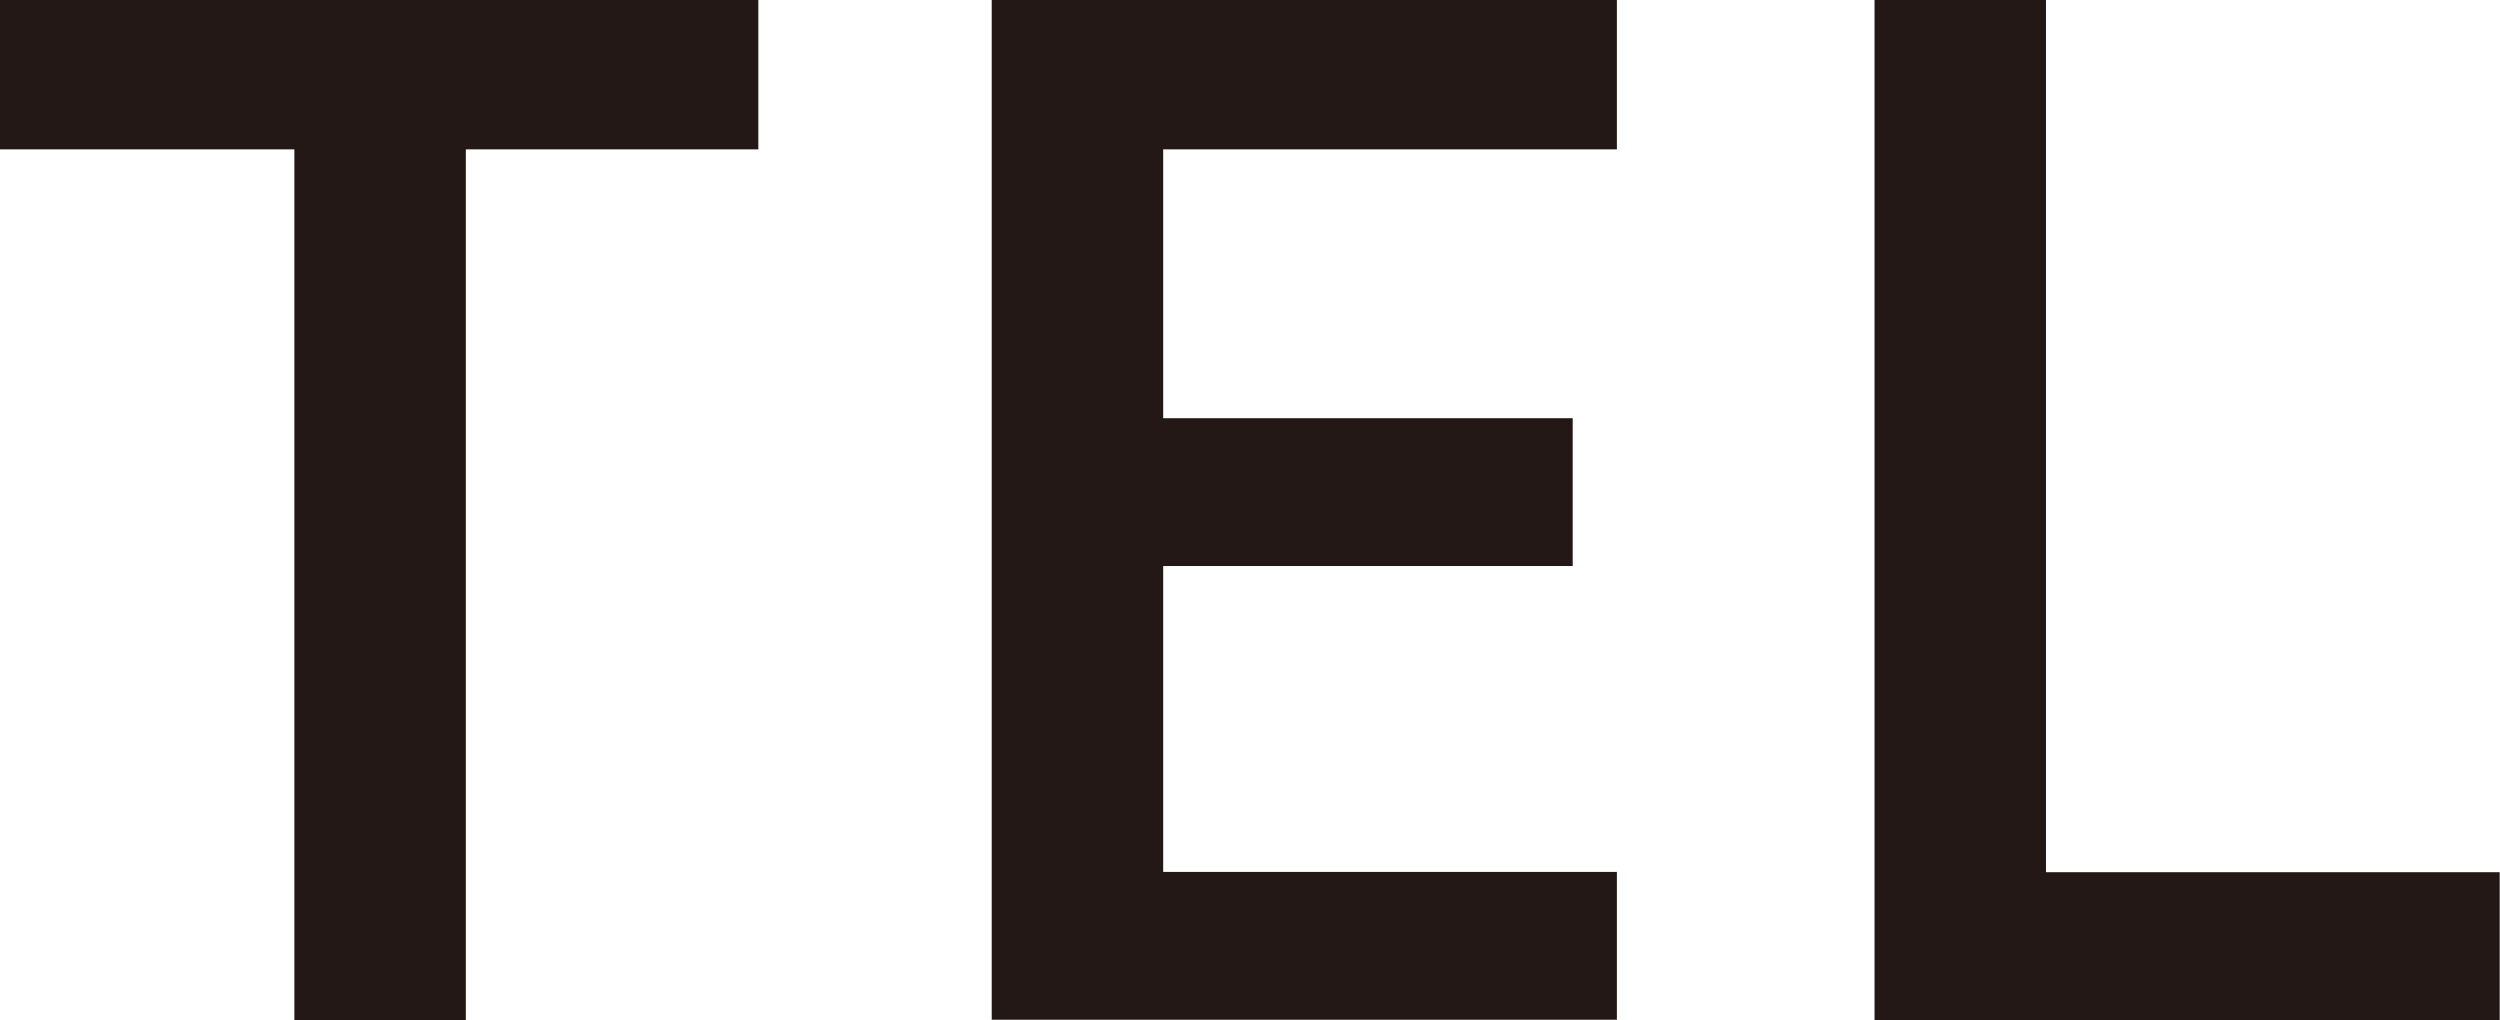
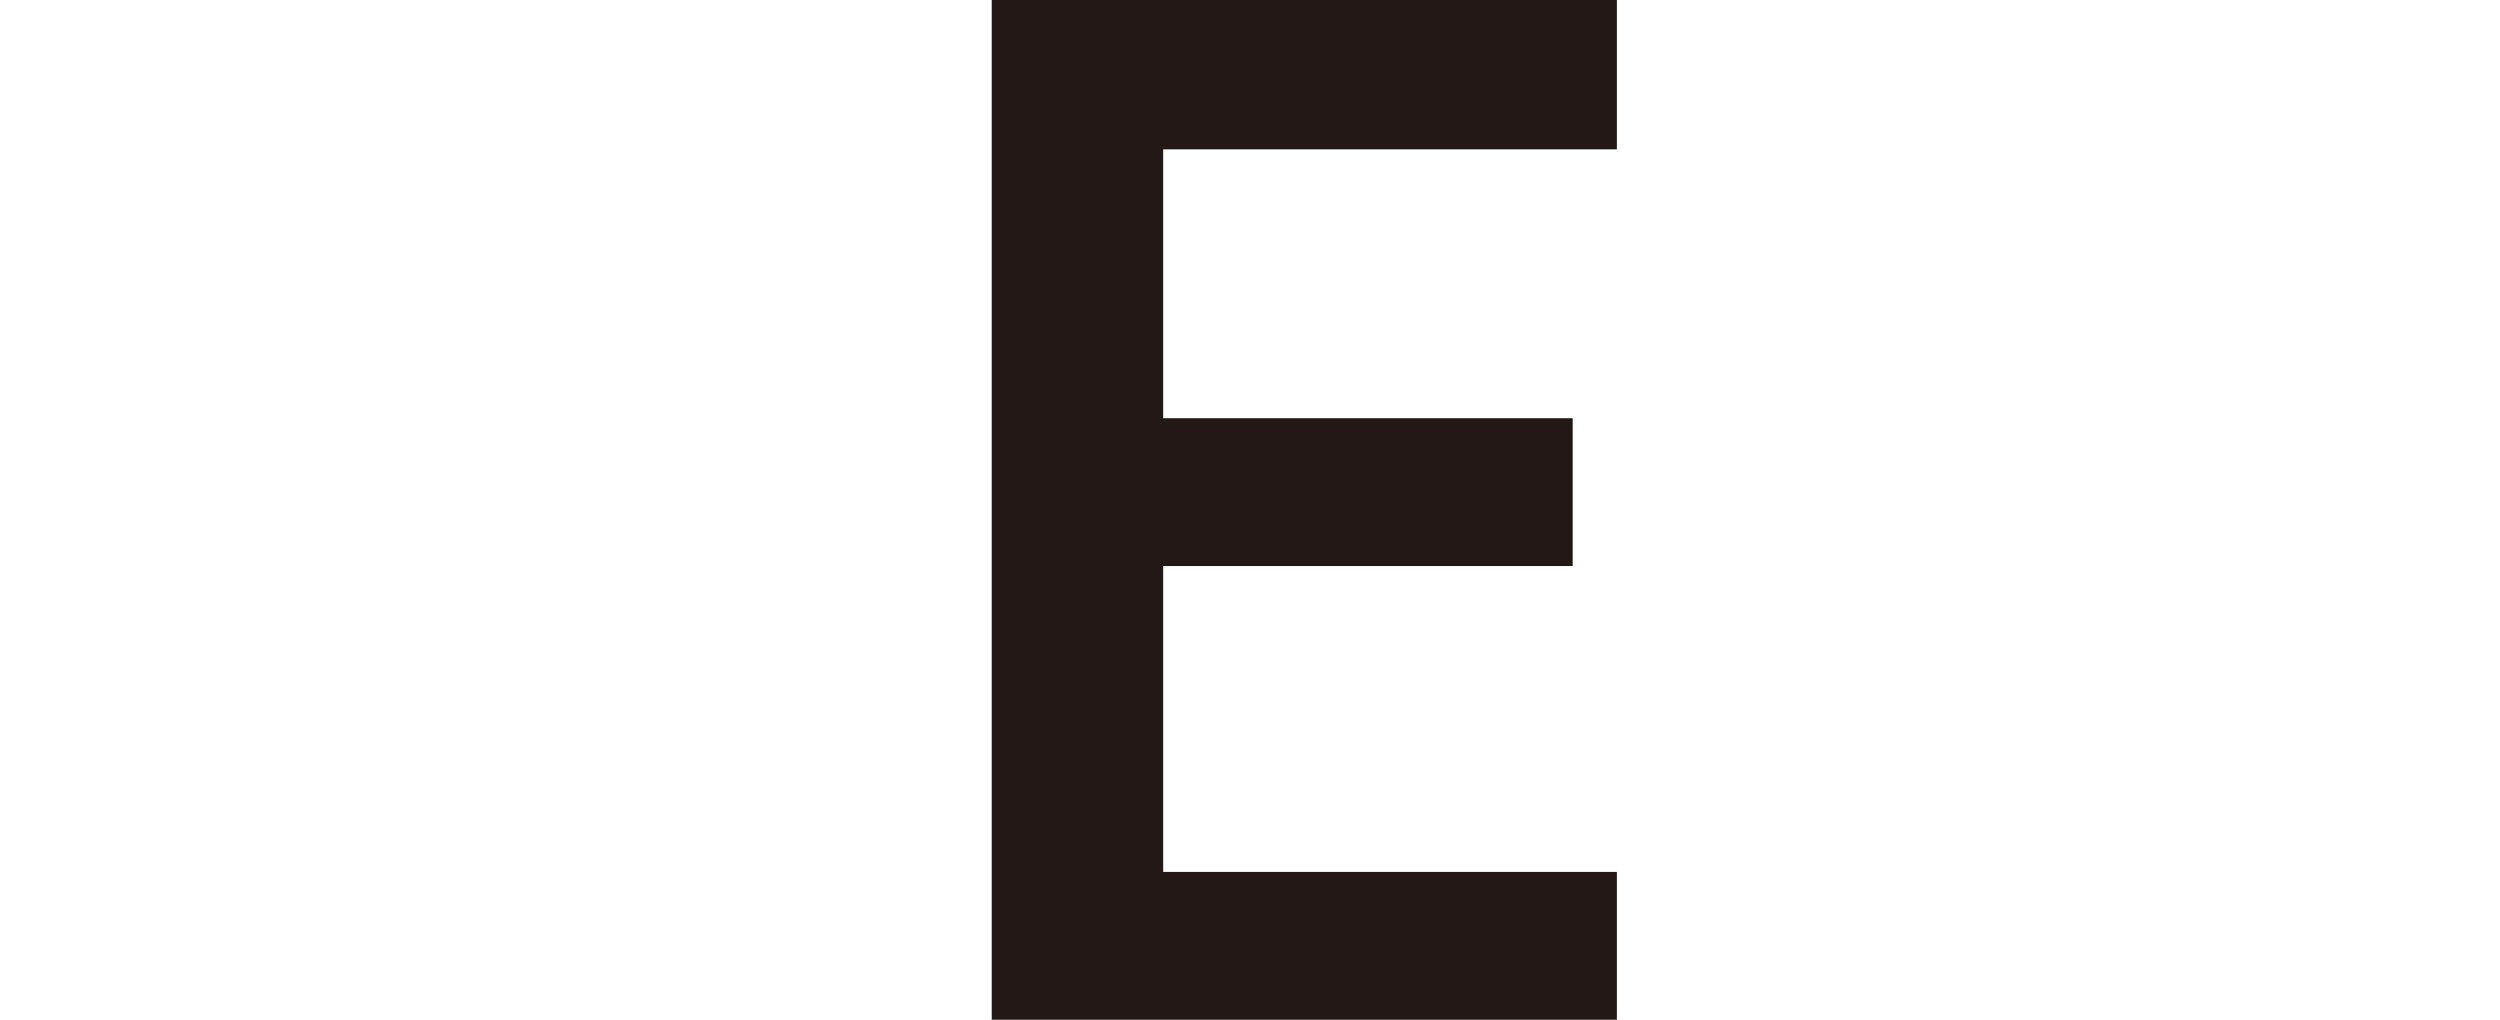
<svg xmlns="http://www.w3.org/2000/svg" id="_レイヤー_2" data-name="レイヤー 2" viewBox="0 0 80.34 32.78">
  <g id="_レイヤー_1-2" data-name="レイヤー 1">
-     <path d="M24.37,0v4.8h-9.4v27.98h-5.51V4.8H0V0h24.37Z" fill="#231815" stroke-width="0" />
    <path d="M51.96,0v4.8h-14.58v8.64h13.16v4.75h-13.16v9.83h14.58v4.75h-20.09V0h20.09Z" fill="#231815" stroke-width="0" />
-     <path d="M65.75,28.03h14.58v4.75h-20.09V0h5.51v28.03Z" fill="#231815" stroke-width="0" />
  </g>
</svg>